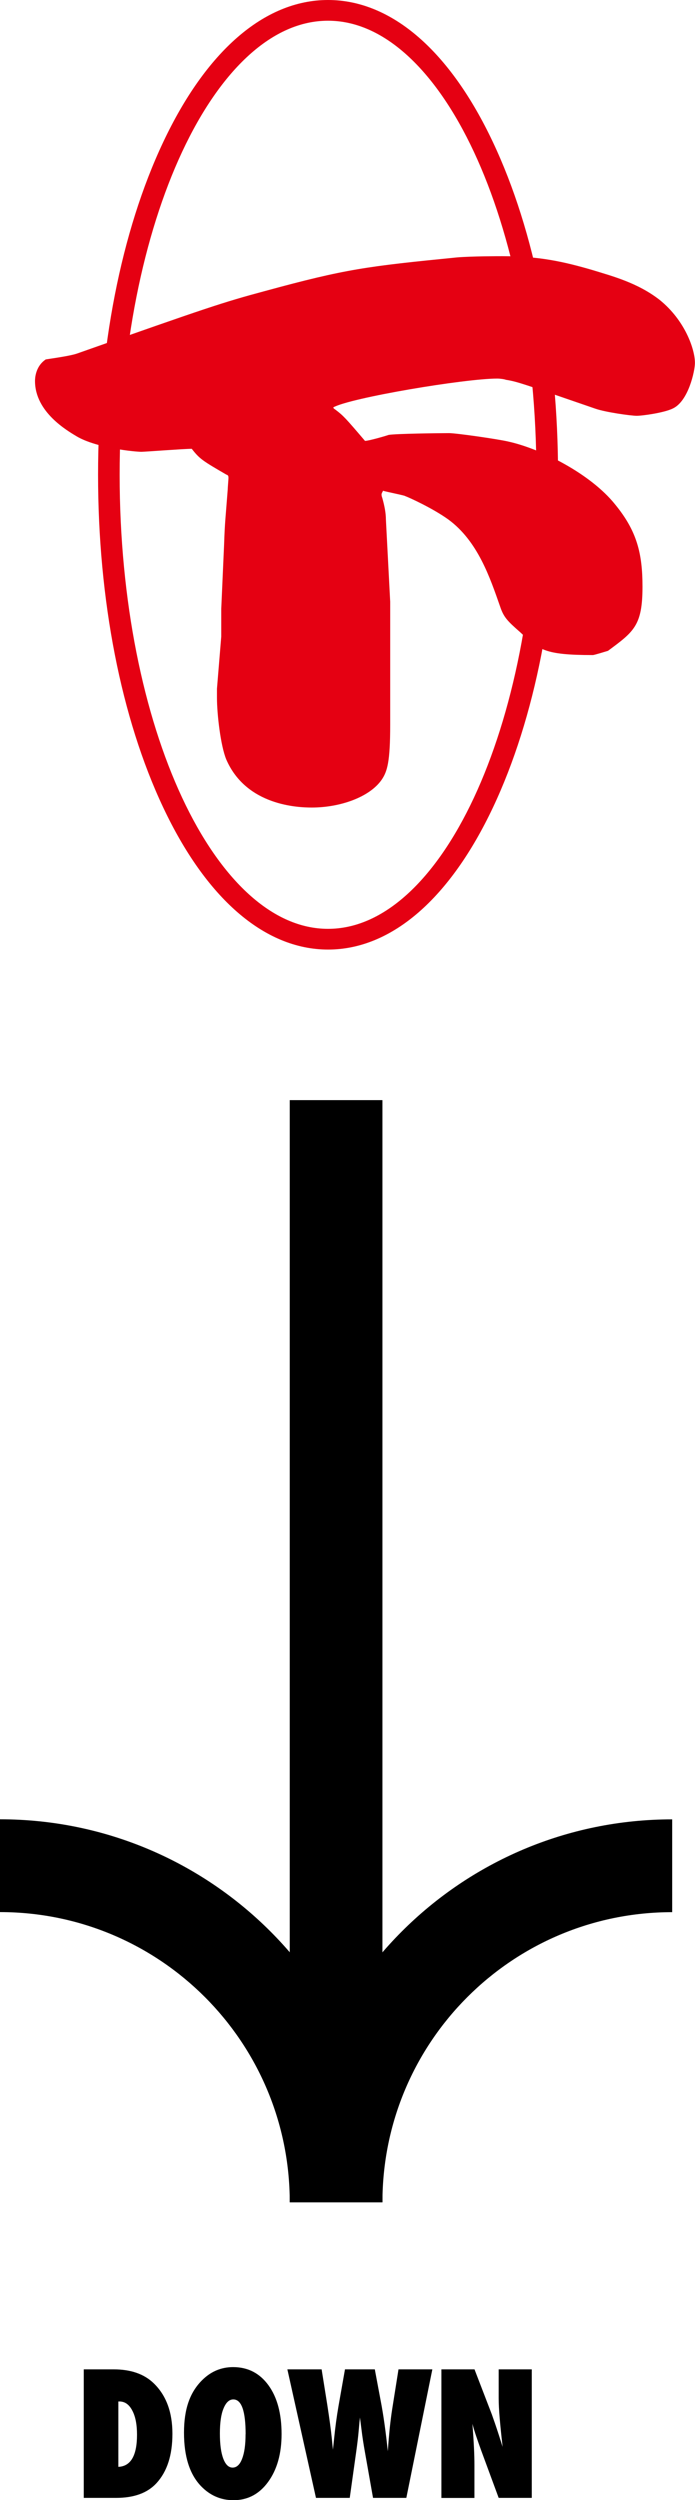
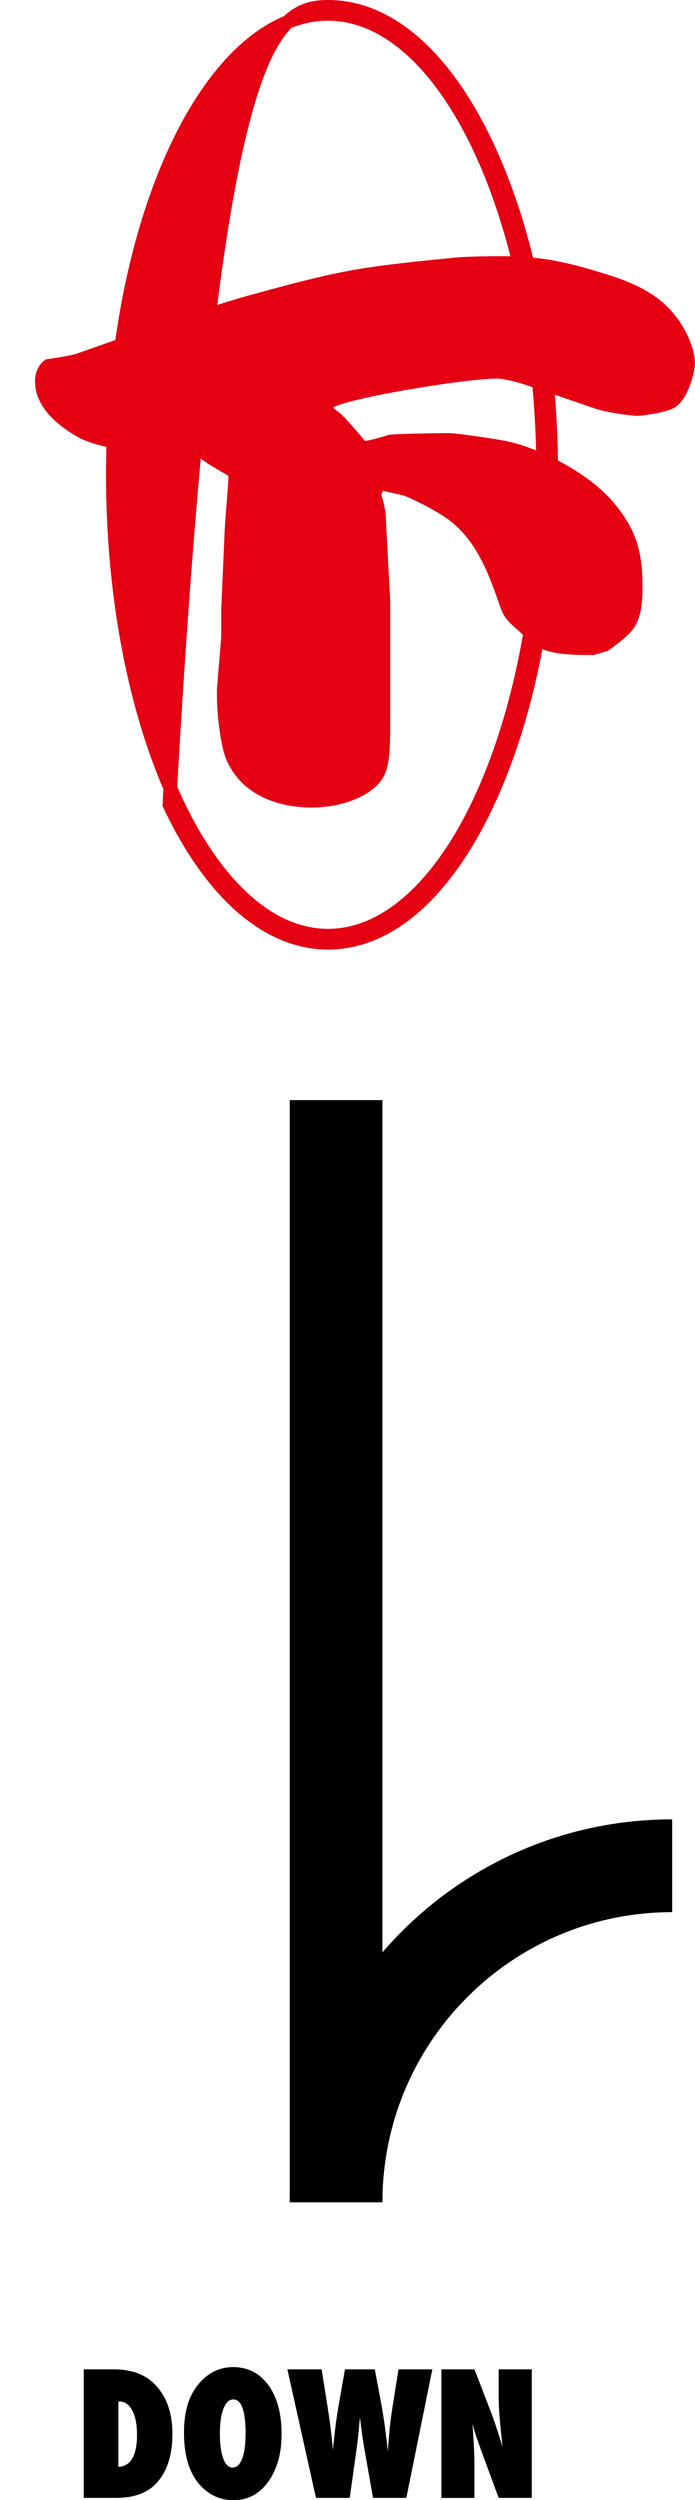
<svg xmlns="http://www.w3.org/2000/svg" id="_レイヤー_2" data-name="レイヤー 2" viewBox="0 0 102.06 366.66">
  <defs>
    <style>
      .cls-1 {
        stroke: #e50012;
        stroke-miterlimit: 10;
        stroke-width: 2px;
      }

      .cls-1, .cls-2 {
        fill: #e50012;
      }
    </style>
  </defs>
  <g id="graphic">
    <g>
      <g>
-         <path d="M0,280.42c23.5,0,42.55,19.05,42.55,42.55h13.61c0-31.02-25.14-56.16-56.16-56.16v13.61Z" />
        <path d="M98.71,266.82c-31.02,0-56.16,25.14-56.16,56.16h13.61c0-23.5,19.05-42.55,42.55-42.55v-13.61Z" />
        <rect x="42.55" y="161.34" width="13.61" height="161.63" />
      </g>
-       <path class="cls-1" d="M80.96,69.63c0,18.26-3.36,35.43-9.47,48.36-6.18,13.07-14.46,20.27-23.31,20.27s-17.14-7.2-23.31-20.27c-6.11-12.93-9.47-30.1-9.47-48.36,0-18.26,3.36-35.43,9.47-48.36C31.04,8.2,39.32,1,48.17,1c8.86,0,17.14,7.2,23.31,20.27,6.11,12.93,9.47,30.1,9.47,48.36ZM16.57,69.63c0,37.27,14.18,67.59,31.6,67.59,17.43,0,31.6-30.32,31.6-67.59,0-37.27-14.18-67.59-31.6-67.59-17.43,0-31.6,30.32-31.6,67.59Z" />
+       <path class="cls-1" d="M80.96,69.63c0,18.26-3.36,35.43-9.47,48.36-6.18,13.07-14.46,20.27-23.31,20.27s-17.14-7.2-23.31-20.27C31.04,8.2,39.32,1,48.17,1c8.86,0,17.14,7.2,23.31,20.27,6.11,12.93,9.47,30.1,9.47,48.36ZM16.57,69.63c0,37.27,14.18,67.59,31.6,67.59,17.43,0,31.6-30.32,31.6-67.59,0-37.27-14.18-67.59-31.6-67.59-17.43,0-31.6,30.32-31.6,67.59Z" />
      <g>
        <path d="M12.3,366.33v-18.85h4.39c2.51,0,4.47.68,5.87,2.03,1.84,1.77,2.76,4.24,2.76,7.41s-.78,5.54-2.33,7.24c-1.33,1.45-3.3,2.17-5.93,2.17h-4.76ZM17.39,361.78c1.82-.09,2.73-1.66,2.73-4.71,0-1.51-.23-2.69-.7-3.56-.46-.88-1.09-1.32-1.88-1.32h-.16v9.59Z" />
        <path d="M41.35,356.97c0,2.87-.66,5.21-1.97,7.01-1.3,1.79-3,2.69-5.09,2.69-1.86,0-3.45-.69-4.77-2.06-1.67-1.74-2.5-4.35-2.5-7.84s.87-5.89,2.61-7.65c1.29-1.31,2.83-1.97,4.6-1.97,2.17,0,3.9.89,5.19,2.66,1.29,1.77,1.93,4.16,1.93,7.17ZM36.07,357c0-3.41-.6-5.11-1.81-5.11-.6,0-1.08.45-1.44,1.34-.35.83-.53,2.05-.53,3.66s.17,2.82.5,3.69c.33.87.79,1.31,1.37,1.31s1.07-.43,1.39-1.29c.34-.86.51-2.06.51-3.6Z" />
        <path d="M59.69,366.33h-4.91l-1.17-6.6c-.23-1.28-.4-2.38-.51-3.32-.06-.46-.11-.85-.15-1.16-.04-.31-.07-.55-.09-.71-.04.33-.1.96-.18,1.87-.04.46-.09.95-.15,1.46s-.13,1.05-.21,1.62l-.96,6.84h-4.96l-4.2-18.85h5.03l.83,5.19c.32,2.07.54,3.69.66,4.87l.17,1.72.16-1.48c.17-1.73.39-3.36.66-4.92l.95-5.38h4.38l.85,4.53c.41,2.11.76,4.6,1.06,7.48.09-1.29.19-2.44.29-3.44.11-1,.22-1.91.35-2.72l.93-5.85h4.97l-3.82,18.85Z" />
        <path d="M64.82,366.33v-18.85h4.86l2.55,6.62c.14.39.29.84.47,1.34.17.5.37,1.09.58,1.75l.53,1.66c-.19-1.64-.33-3.04-.43-4.2-.1-1.16-.15-2.14-.15-2.93v-4.24h4.86v18.85h-4.86l-2.56-6.93c-.27-.74-.51-1.43-.73-2.08-.22-.65-.41-1.26-.57-1.85.11,1.33.18,2.48.23,3.47.05.98.07,1.85.07,2.59v4.81h-4.86Z" />
      </g>
      <path class="cls-2" d="M57.3,88.26v18.03c0,5.45-.42,6.86-1.27,8.09-1.79,2.55-6.12,4.05-10.24,4.05-2.01,0-9.61-.26-12.56-7.04-.84-2.02-1.37-6.69-1.37-9.06v-1.32l.63-7.65v-4.05l.42-9.5c.11-3.34.21-3.78.53-8.01,0-.26.11-1.5.11-1.67,0-.26,0-.44-.32-.53-3.48-2.02-3.91-2.29-5.07-3.78-1.16,0-6.86.44-7.39.44-.95,0-6.44-.53-9.4-2.2-1.48-.88-6.23-3.61-6.23-8.18,0-.26,0-2.11,1.58-3.17,1.16-.18,3.7-.53,4.65-.88,19.21-6.77,21.33-7.48,27.55-9.15,11.93-3.25,14.89-3.61,28.19-4.93,2.22-.18,6.12-.18,6.65-.18,5.38,0,8.97.79,13.2,2.02,2.85.88,6.65,1.85,9.92,4.4,3.7,2.99,5.17,7.21,5.17,9.24,0,1.14-.95,5.63-3.27,6.69-1.27.62-4.43,1.06-5.28,1.06s-4.65-.53-6.12-1.06c-10.24-3.52-11.4-3.96-13.09-4.22-.21-.09-.84-.18-1.27-.18-4.75,0-21.54,2.81-24.07,4.22,0,.18.21.26.32.35,1.16.88,1.48,1.23,4.33,4.57.53,0,2.96-.7,3.48-.88,1.06-.18,7.39-.26,8.87-.26,1.06,0,7.18.88,8.66,1.23,4.86,1.06,12.14,4.75,15.73,9.24,3.17,3.87,4.01,7.13,4.01,12.05,0,5.72-1.27,6.6-5.07,9.41-.32.09-2.01.62-2.22.62-7.18,0-7.92-.79-10.66-3.34-1.9-1.67-2.43-2.2-2.96-3.78-1.48-4.22-3.27-9.59-7.6-12.76-2.32-1.67-5.81-3.25-6.33-3.43,0-.09-2.75-.62-3.27-.79,0,.09-.21.35-.21.53,0,.09,0,.26.11.53.32,1.14.53,2.2.53,3.17l.63,12.05Z" />
    </g>
  </g>
</svg>